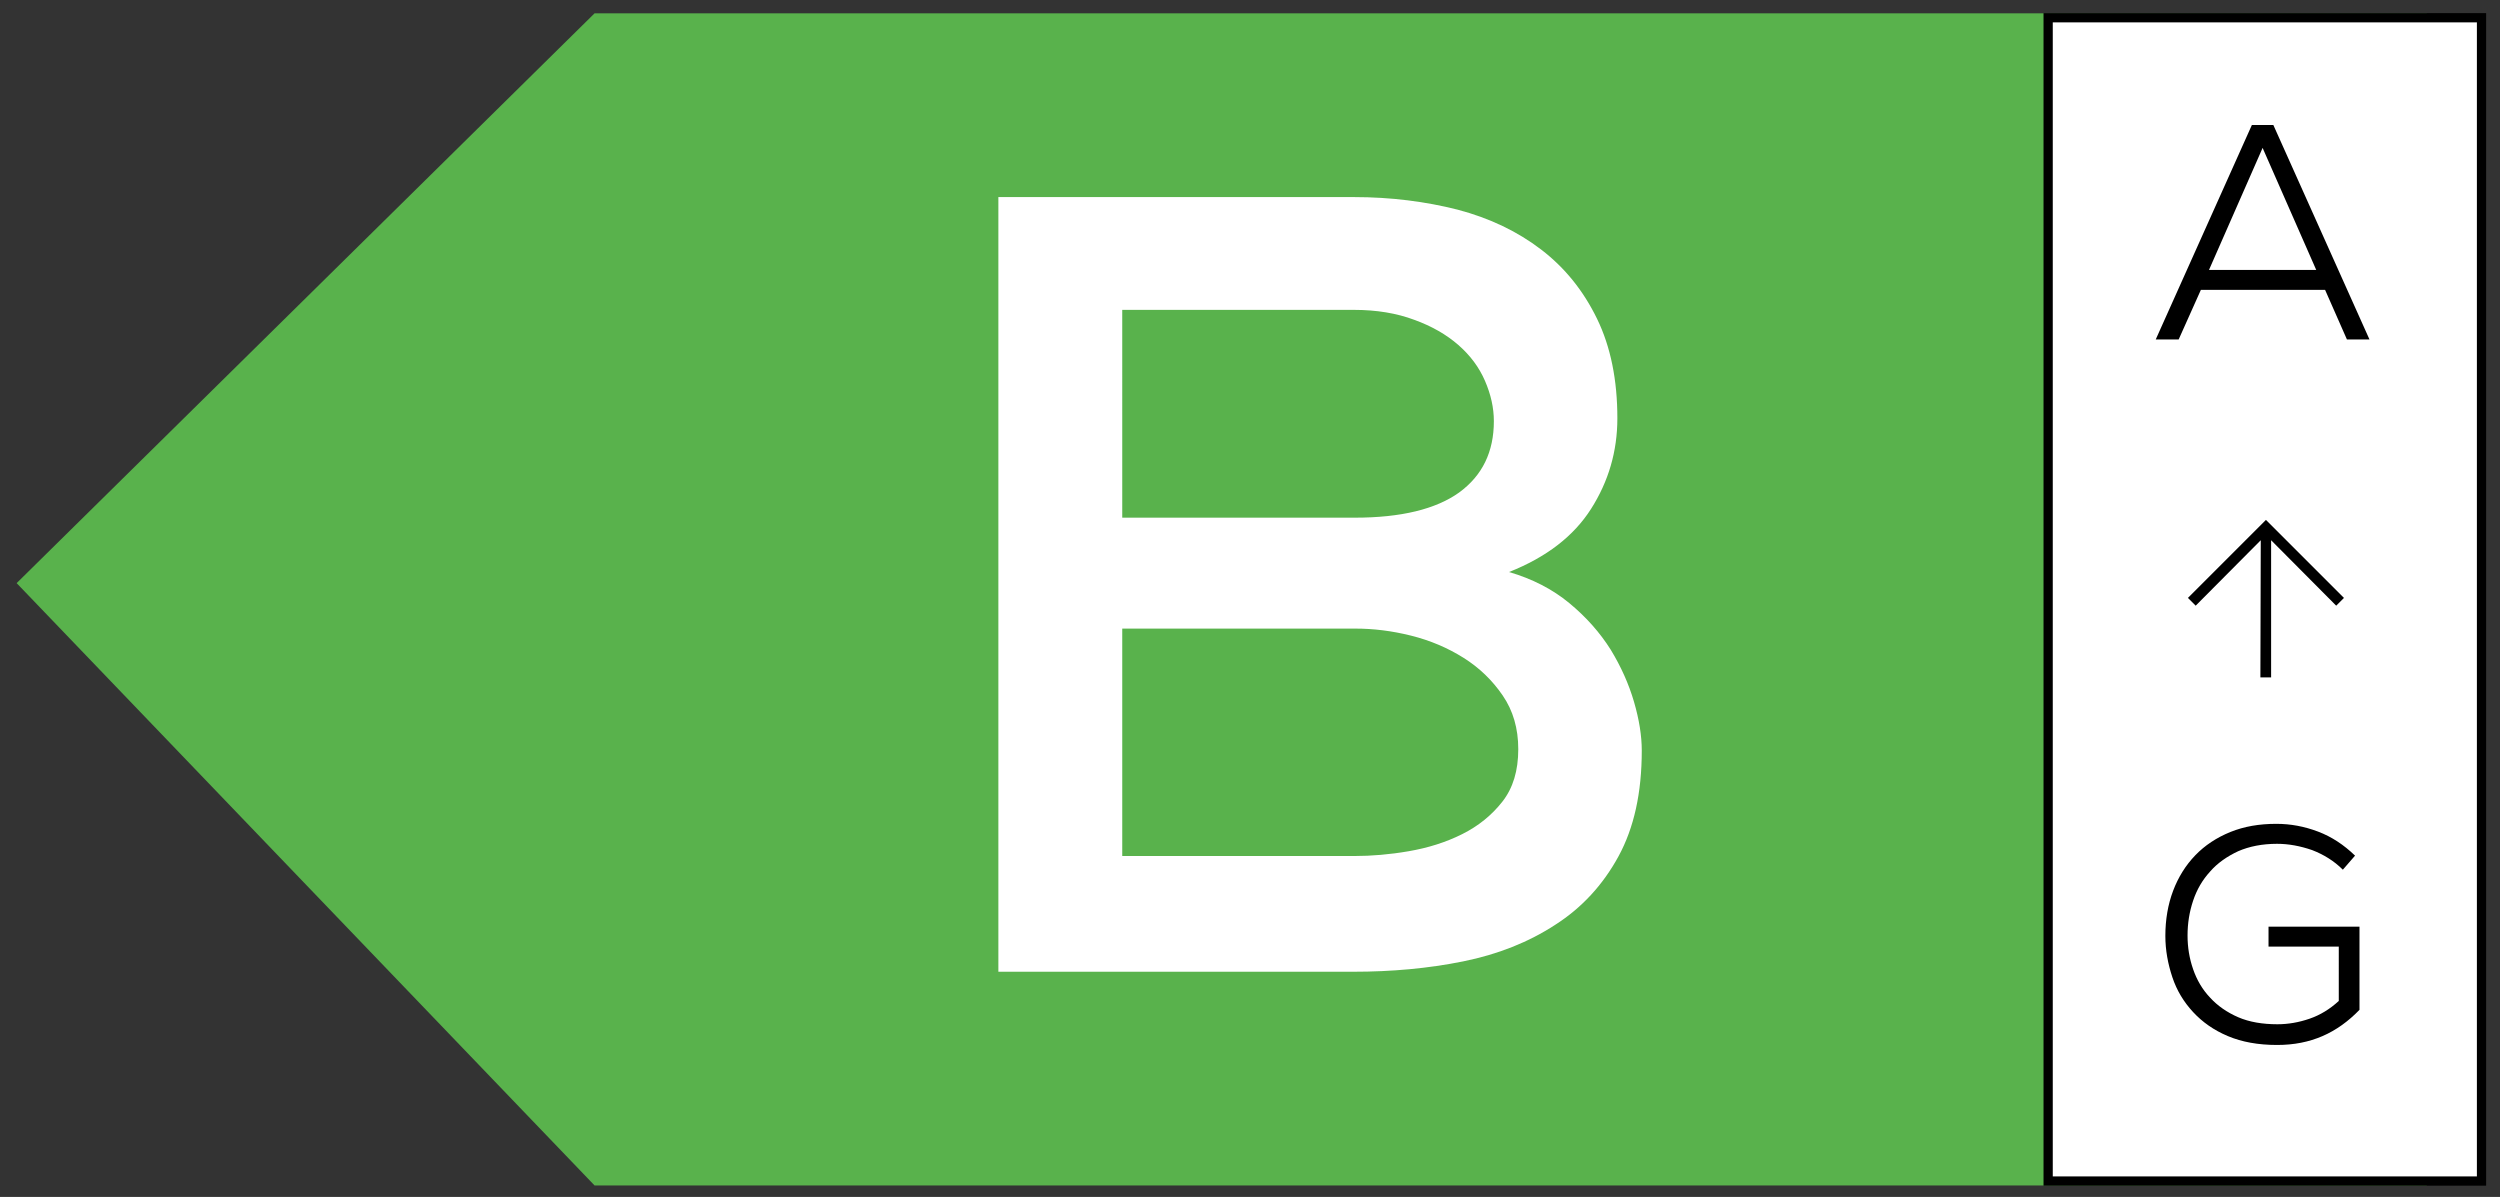
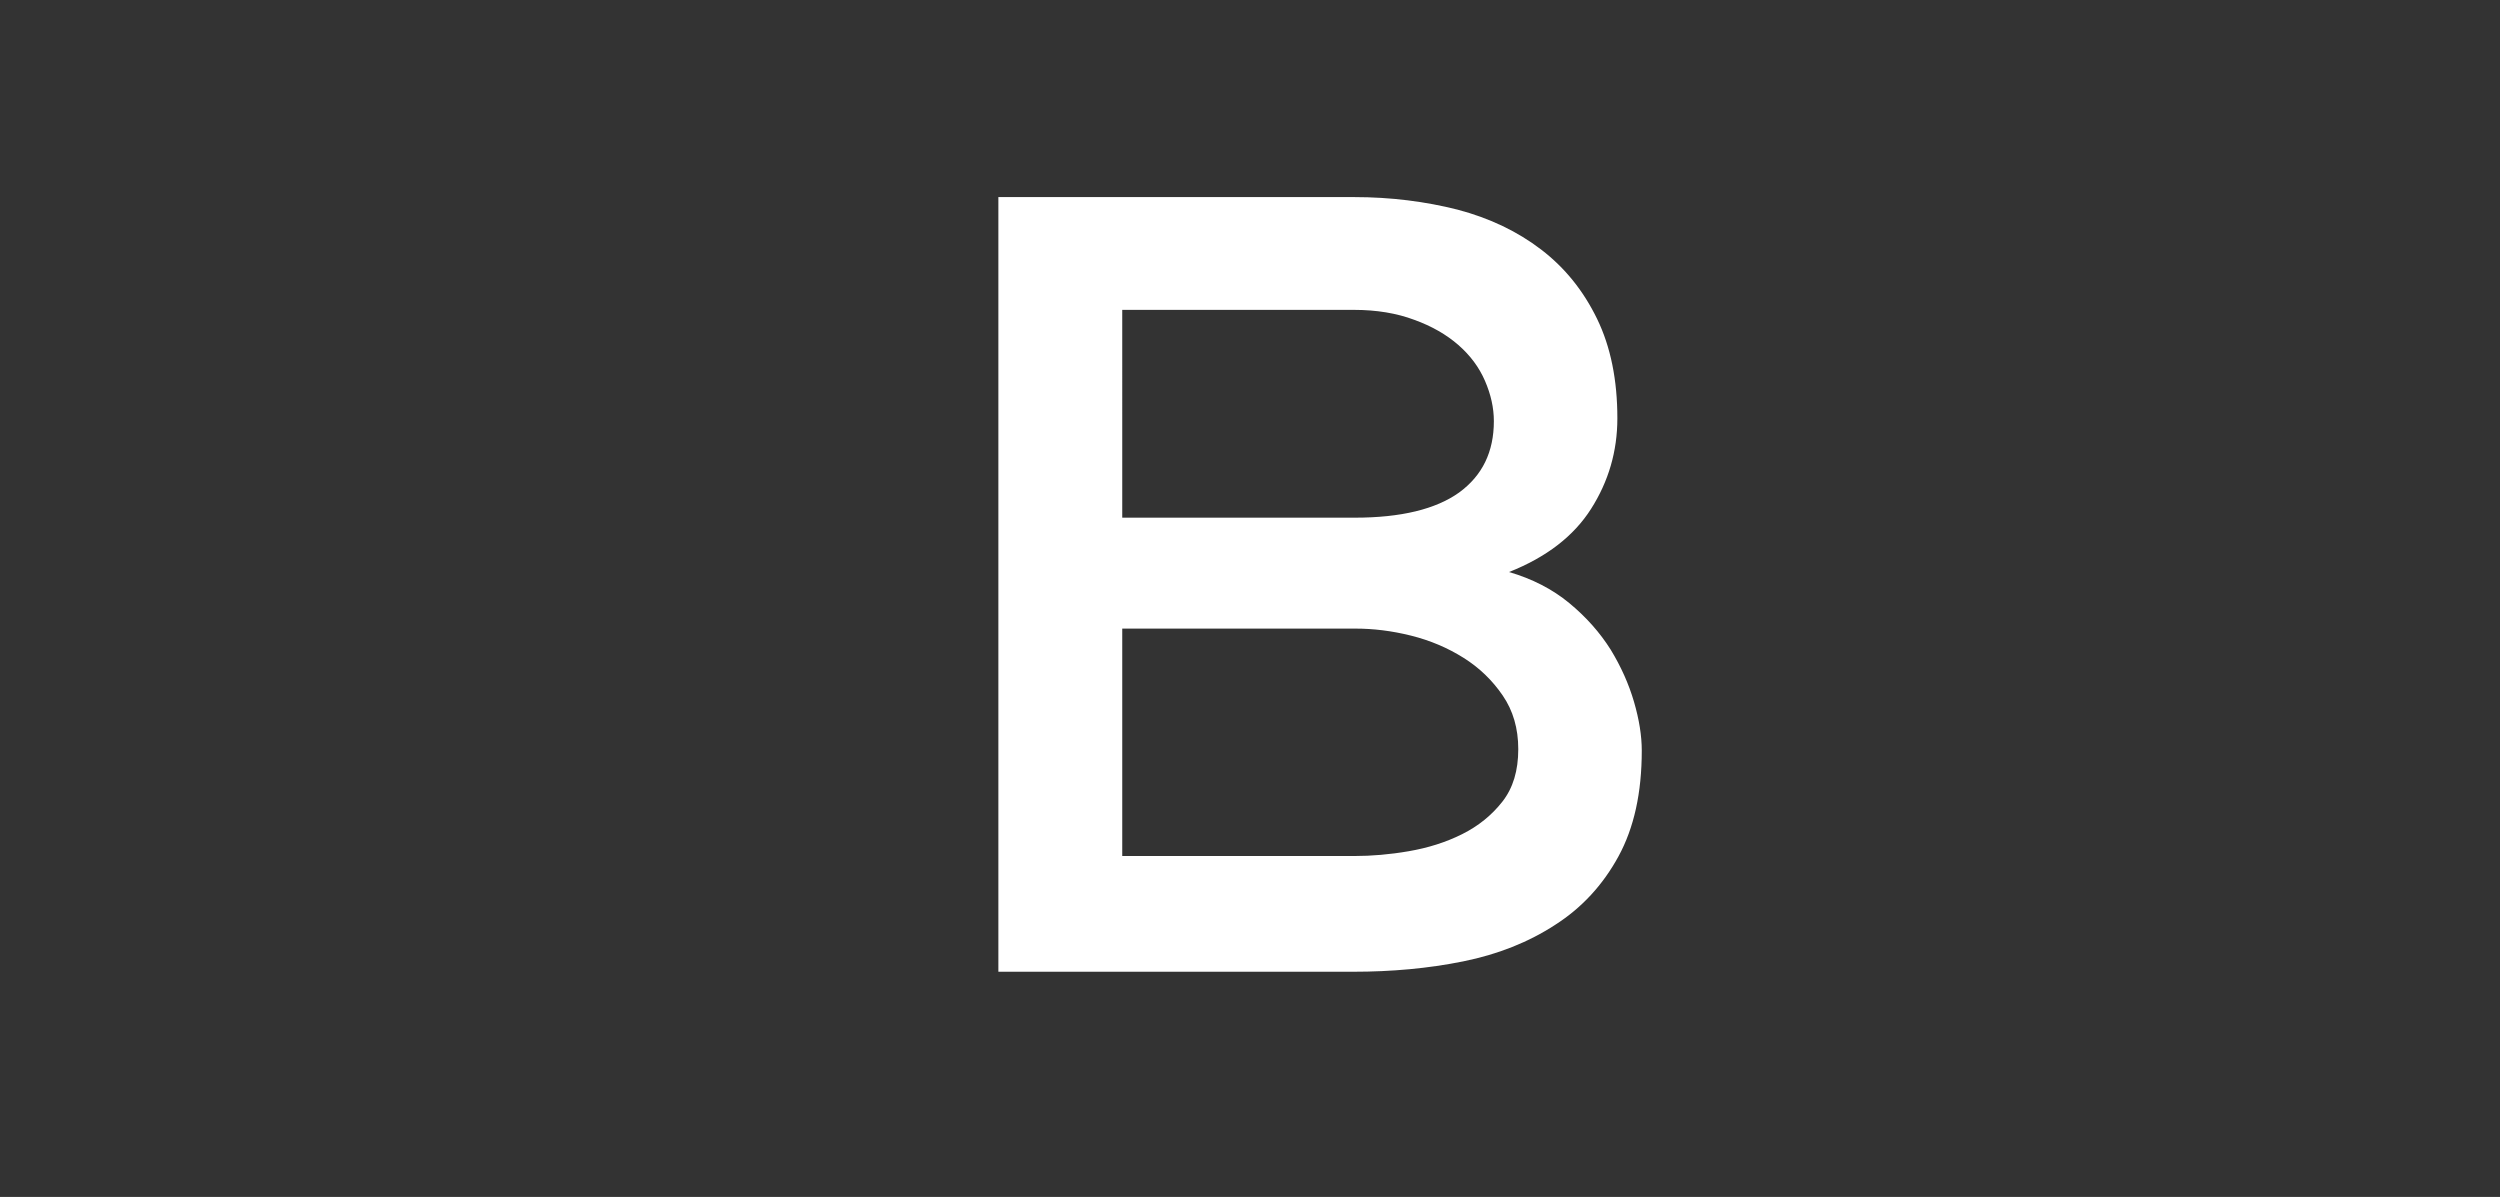
<svg xmlns="http://www.w3.org/2000/svg" version="1.1" id="Ebene_1" x="0px" y="0px" viewBox="0 0 67.61 32.37" style="enable-background:new 0 0 67.61 32.37;" xml:space="preserve">
  <rect x="0" y="0" width="67.61" height="32.37" fill="#333333" stroke="none" />
  <style type="text/css">
	.st0{fill:#59B24C;}
	.st1{fill:#FFFFFF;stroke:#000000;stroke-width:0.25;stroke-miterlimit:10;}
	.st2{enable-background:new    ;}
	.st3{fill:#FFFFFF;}
</style>
-   <polygon class="st0" points="65.63,32.06 16.08,32.06 0.45,15.77 16.08,0.36 65.63,0.36 " />
-   <rect x="55.39" y="0.48" class="st1" width="11.72" height="31.46" />
  <g>
-     <path d="M62.88,7.84h-3.36l-0.6,1.34H58.3l2.6-5.8h0.58l2.6,5.8h-0.61L62.88,7.84z M59.74,7.3h2.9L61.19,4L59.74,7.3z" />
-     <path d="M63.36,23.52c-0.24-0.24-0.52-0.41-0.83-0.53c-0.32-0.11-0.63-0.17-0.95-0.17c-0.4,0-0.75,0.07-1.05,0.2   c-0.3,0.14-0.56,0.32-0.76,0.55c-0.21,0.23-0.36,0.49-0.46,0.79s-0.15,0.61-0.15,0.94c0,0.32,0.05,0.62,0.15,0.91   c0.1,0.29,0.25,0.55,0.46,0.77c0.2,0.22,0.46,0.4,0.76,0.53c0.3,0.13,0.66,0.19,1.06,0.19c0.29,0,0.58-0.05,0.87-0.15   c0.29-0.1,0.55-0.26,0.79-0.48V25.6h-1.9v-0.54h2.46v2.25c-0.3,0.31-0.63,0.55-1,0.71s-0.77,0.24-1.23,0.24   c-0.51,0-0.95-0.08-1.33-0.24s-0.69-0.38-0.94-0.65s-0.44-0.58-0.56-0.94c-0.12-0.36-0.19-0.73-0.19-1.12   c0-0.44,0.07-0.85,0.21-1.22c0.14-0.37,0.34-0.69,0.6-0.96c0.26-0.27,0.58-0.48,0.95-0.63s0.78-0.22,1.24-0.22   c0.39,0,0.76,0.07,1.13,0.21c0.37,0.14,0.7,0.36,1,0.65L63.36,23.52z" />
-   </g>
+     </g>
  <g class="st2">
-     <path class="st3" d="M36.62,5.33c1,0,1.93,0.12,2.8,0.34c0.87,0.23,1.62,0.59,2.26,1.08s1.14,1.11,1.51,1.87s0.55,1.66,0.55,2.69   c0,0.9-0.24,1.71-0.71,2.45c-0.47,0.74-1.21,1.31-2.22,1.71c0.62,0.18,1.17,0.46,1.63,0.84c0.46,0.38,0.83,0.8,1.12,1.26   c0.28,0.46,0.49,0.93,0.63,1.41s0.21,0.92,0.21,1.32c0,1.14-0.21,2.09-0.63,2.86c-0.42,0.77-0.99,1.39-1.71,1.85   c-0.72,0.47-1.55,0.8-2.49,0.99c-0.94,0.19-1.93,0.28-2.97,0.28H27V5.33H36.62z M30.35,14h6.29c1.25,0,2.19-0.23,2.82-0.68   c0.63-0.46,0.94-1.1,0.94-1.93c0-0.36-0.08-0.72-0.24-1.09c-0.16-0.37-0.4-0.69-0.72-0.97c-0.32-0.28-0.72-0.51-1.19-0.68   c-0.48-0.18-1.02-0.27-1.64-0.27h-6.26V14z M30.35,23.15h6.28c0.46,0,0.95-0.04,1.47-0.13c0.52-0.09,1-0.24,1.44-0.46   c0.44-0.22,0.8-0.51,1.09-0.88s0.43-0.84,0.43-1.42c0-0.56-0.14-1.04-0.42-1.45c-0.28-0.41-0.63-0.75-1.06-1.02   c-0.43-0.27-0.9-0.47-1.42-0.6s-1.02-0.19-1.5-0.19h-6.31V23.15z" />
+     <path class="st3" d="M36.62,5.33c1,0,1.93,0.12,2.8,0.34c0.87,0.23,1.62,0.59,2.26,1.08s1.14,1.11,1.51,1.87s0.55,1.66,0.55,2.69   c0,0.9-0.24,1.71-0.71,2.45c-0.47,0.74-1.21,1.31-2.22,1.71c0.62,0.18,1.17,0.46,1.63,0.84c0.46,0.38,0.83,0.8,1.12,1.26   c0.28,0.46,0.49,0.93,0.63,1.41s0.21,0.92,0.21,1.32c0,1.14-0.21,2.09-0.63,2.86c-0.42,0.77-0.99,1.39-1.71,1.85   c-0.72,0.47-1.55,0.8-2.49,0.99c-0.94,0.19-1.93,0.28-2.97,0.28H27V5.33H36.62M30.35,14h6.29c1.25,0,2.19-0.23,2.82-0.68   c0.63-0.46,0.94-1.1,0.94-1.93c0-0.36-0.08-0.72-0.24-1.09c-0.16-0.37-0.4-0.69-0.72-0.97c-0.32-0.28-0.72-0.51-1.19-0.68   c-0.48-0.18-1.02-0.27-1.64-0.27h-6.26V14z M30.35,23.15h6.28c0.46,0,0.95-0.04,1.47-0.13c0.52-0.09,1-0.24,1.44-0.46   c0.44-0.22,0.8-0.51,1.09-0.88s0.43-0.84,0.43-1.42c0-0.56-0.14-1.04-0.42-1.45c-0.28-0.41-0.63-0.75-1.06-1.02   c-0.43-0.27-0.9-0.47-1.42-0.6s-1.02-0.19-1.5-0.19h-6.31V23.15z" />
  </g>
  <g>
-     <path d="M61.14,14.61l-1.76,1.77l-0.21-0.21l2.11-2.11l2.11,2.11l-0.21,0.21l-1.76-1.77v3.71h-0.29L61.14,14.61L61.14,14.61z" />
-   </g>
+     </g>
</svg>